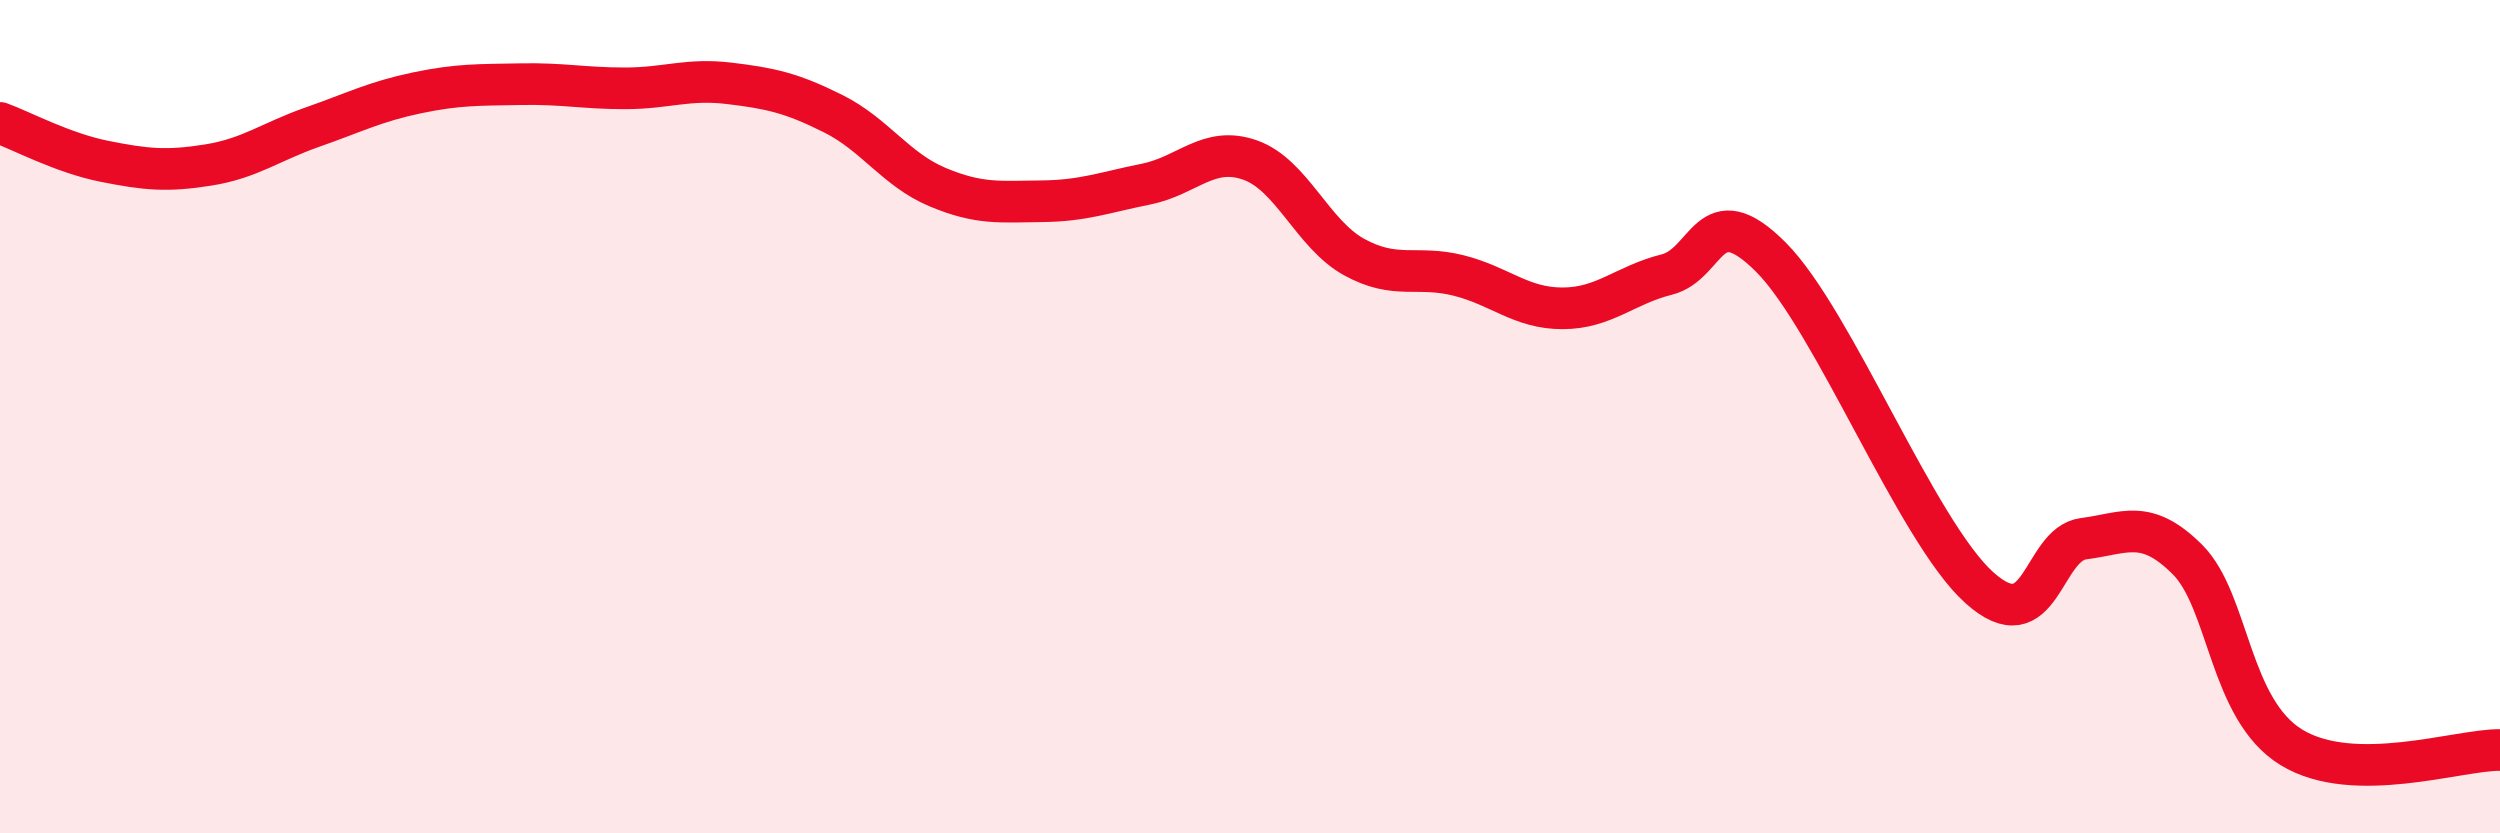
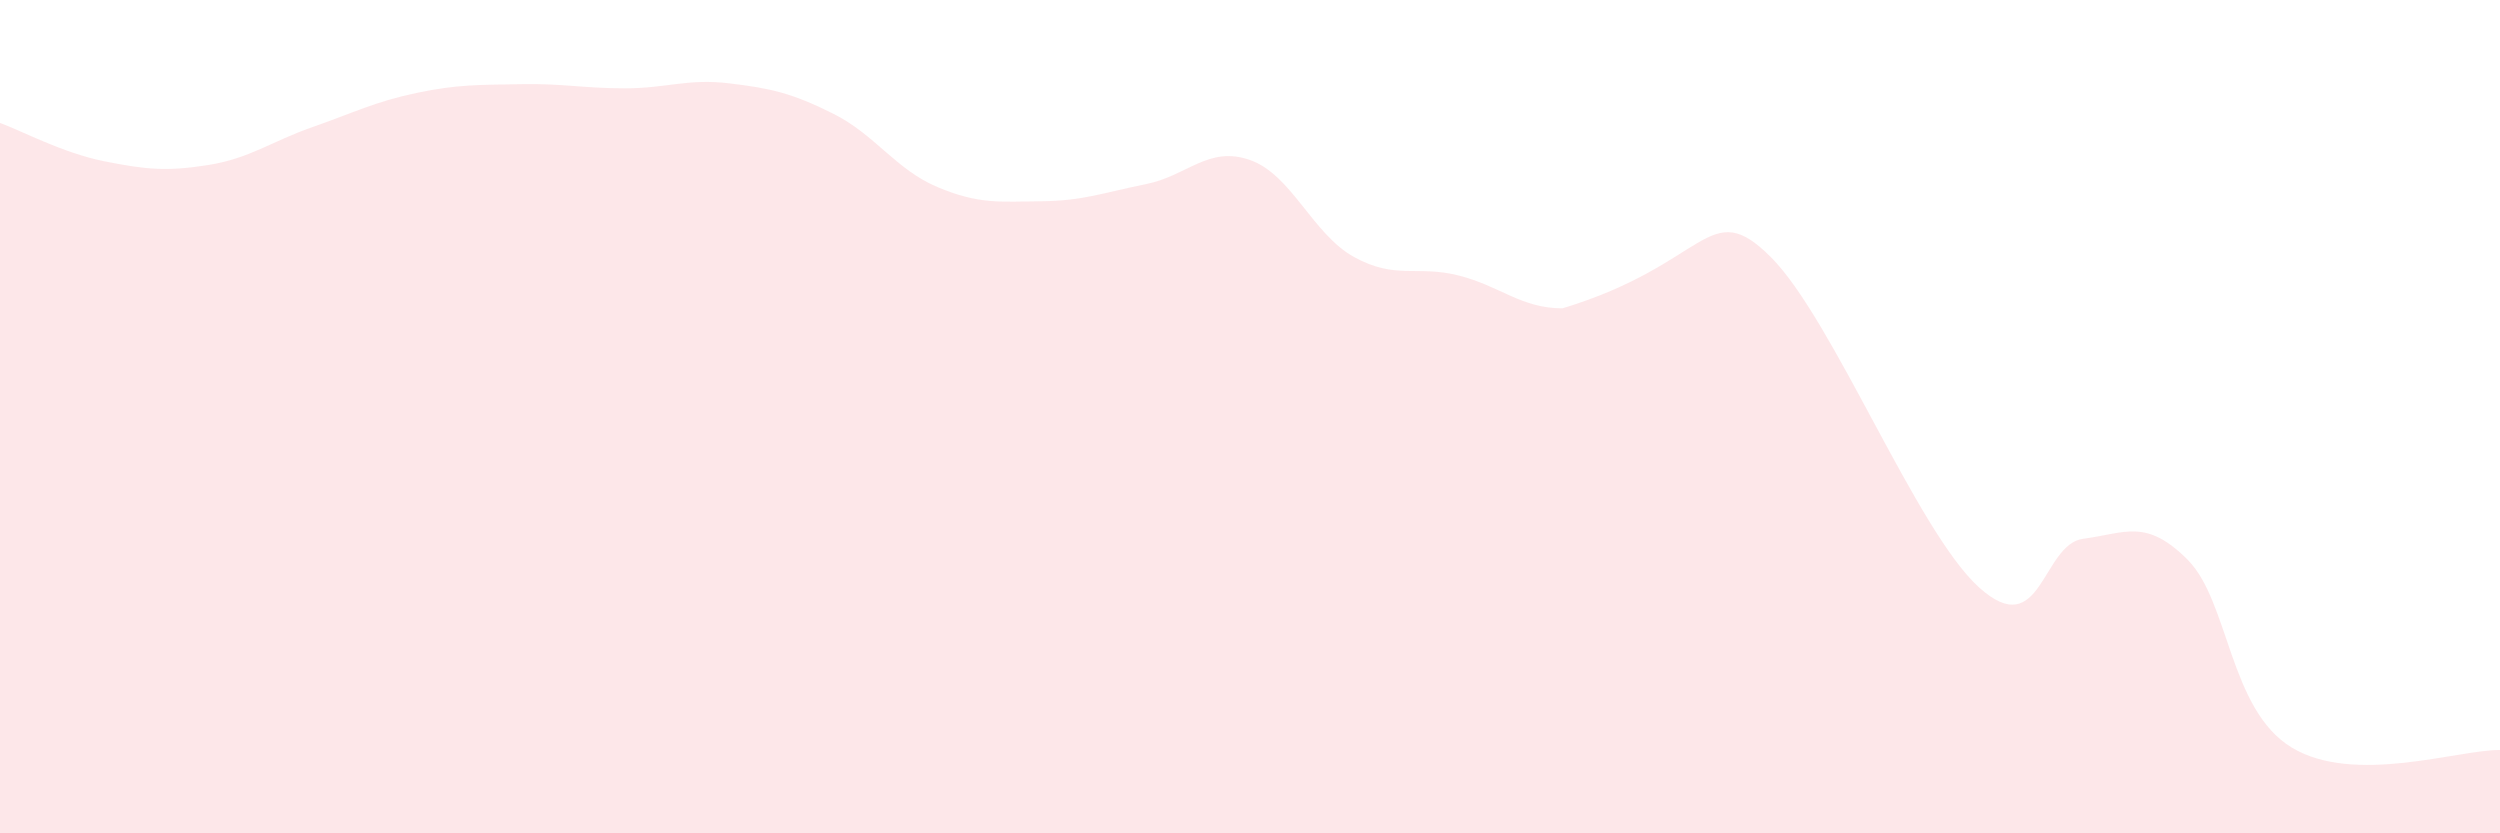
<svg xmlns="http://www.w3.org/2000/svg" width="60" height="20" viewBox="0 0 60 20">
-   <path d="M 0,2.95 C 0.5,3.13 1.5,3.67 2.5,3.87 C 3.5,4.07 4,4.12 5,3.96 C 6,3.8 6.5,3.4 7.5,3.05 C 8.5,2.7 9,2.44 10,2.23 C 11,2.02 11.5,2.04 12.5,2.02 C 13.5,2 14,2.12 15,2.12 C 16,2.12 16.5,1.88 17.5,2 C 18.5,2.12 19,2.23 20,2.73 C 21,3.23 21.5,4.07 22.5,4.49 C 23.5,4.91 24,4.84 25,4.83 C 26,4.82 26.5,4.62 27.5,4.42 C 28.5,4.22 29,3.49 30,3.84 C 31,4.19 31.5,5.62 32.5,6.17 C 33.5,6.72 34,6.36 35,6.61 C 36,6.86 36.5,7.4 37.5,7.4 C 38.5,7.4 39,6.84 40,6.59 C 41,6.34 41,4.67 42.5,6.17 C 44,7.67 46,12.75 47.5,14.1 C 49,15.45 49,13.06 50,12.93 C 51,12.8 51.5,12.43 52.5,13.43 C 53.5,14.43 53.5,17.03 55,17.94 C 56.5,18.85 59,17.99 60,18L60 20L0 20Z" fill="#EB0A25" opacity="0.1" stroke-linecap="round" stroke-linejoin="round" />
-   <path d="M 0,2.95 C 0.5,3.13 1.5,3.67 2.5,3.87 C 3.5,4.07 4,4.12 5,3.96 C 6,3.8 6.5,3.4 7.5,3.05 C 8.5,2.7 9,2.44 10,2.23 C 11,2.02 11.5,2.04 12.5,2.02 C 13.5,2 14,2.12 15,2.12 C 16,2.12 16.5,1.88 17.5,2 C 18.5,2.12 19,2.23 20,2.73 C 21,3.23 21.5,4.07 22.5,4.49 C 23.5,4.91 24,4.84 25,4.83 C 26,4.82 26.5,4.62 27.5,4.42 C 28.5,4.22 29,3.49 30,3.84 C 31,4.19 31.5,5.62 32.5,6.17 C 33.5,6.72 34,6.36 35,6.61 C 36,6.86 36.5,7.4 37.5,7.4 C 38.5,7.4 39,6.84 40,6.59 C 41,6.34 41,4.67 42.5,6.17 C 44,7.67 46,12.75 47.5,14.1 C 49,15.45 49,13.06 50,12.93 C 51,12.8 51.5,12.43 52.5,13.43 C 53.5,14.43 53.5,17.03 55,17.94 C 56.5,18.85 59,17.99 60,18" stroke="#EB0A25" stroke-width="1" fill="none" stroke-linecap="round" stroke-linejoin="round" />
+   <path d="M 0,2.95 C 0.5,3.13 1.5,3.67 2.5,3.87 C 3.5,4.07 4,4.12 5,3.96 C 6,3.8 6.5,3.4 7.5,3.05 C 8.5,2.7 9,2.44 10,2.23 C 11,2.02 11.5,2.04 12.5,2.02 C 13.5,2 14,2.12 15,2.12 C 16,2.12 16.5,1.88 17.5,2 C 18.5,2.12 19,2.23 20,2.73 C 21,3.23 21.5,4.07 22.5,4.49 C 23.5,4.91 24,4.84 25,4.83 C 26,4.82 26.5,4.62 27.5,4.42 C 28.5,4.22 29,3.49 30,3.84 C 31,4.19 31.5,5.62 32.5,6.17 C 33.5,6.72 34,6.36 35,6.61 C 36,6.86 36.5,7.4 37.5,7.4 C 41,6.34 41,4.67 42.5,6.17 C 44,7.67 46,12.75 47.5,14.1 C 49,15.45 49,13.06 50,12.93 C 51,12.8 51.5,12.43 52.5,13.43 C 53.5,14.43 53.5,17.03 55,17.94 C 56.5,18.85 59,17.99 60,18L60 20L0 20Z" fill="#EB0A25" opacity="0.1" stroke-linecap="round" stroke-linejoin="round" />
</svg>